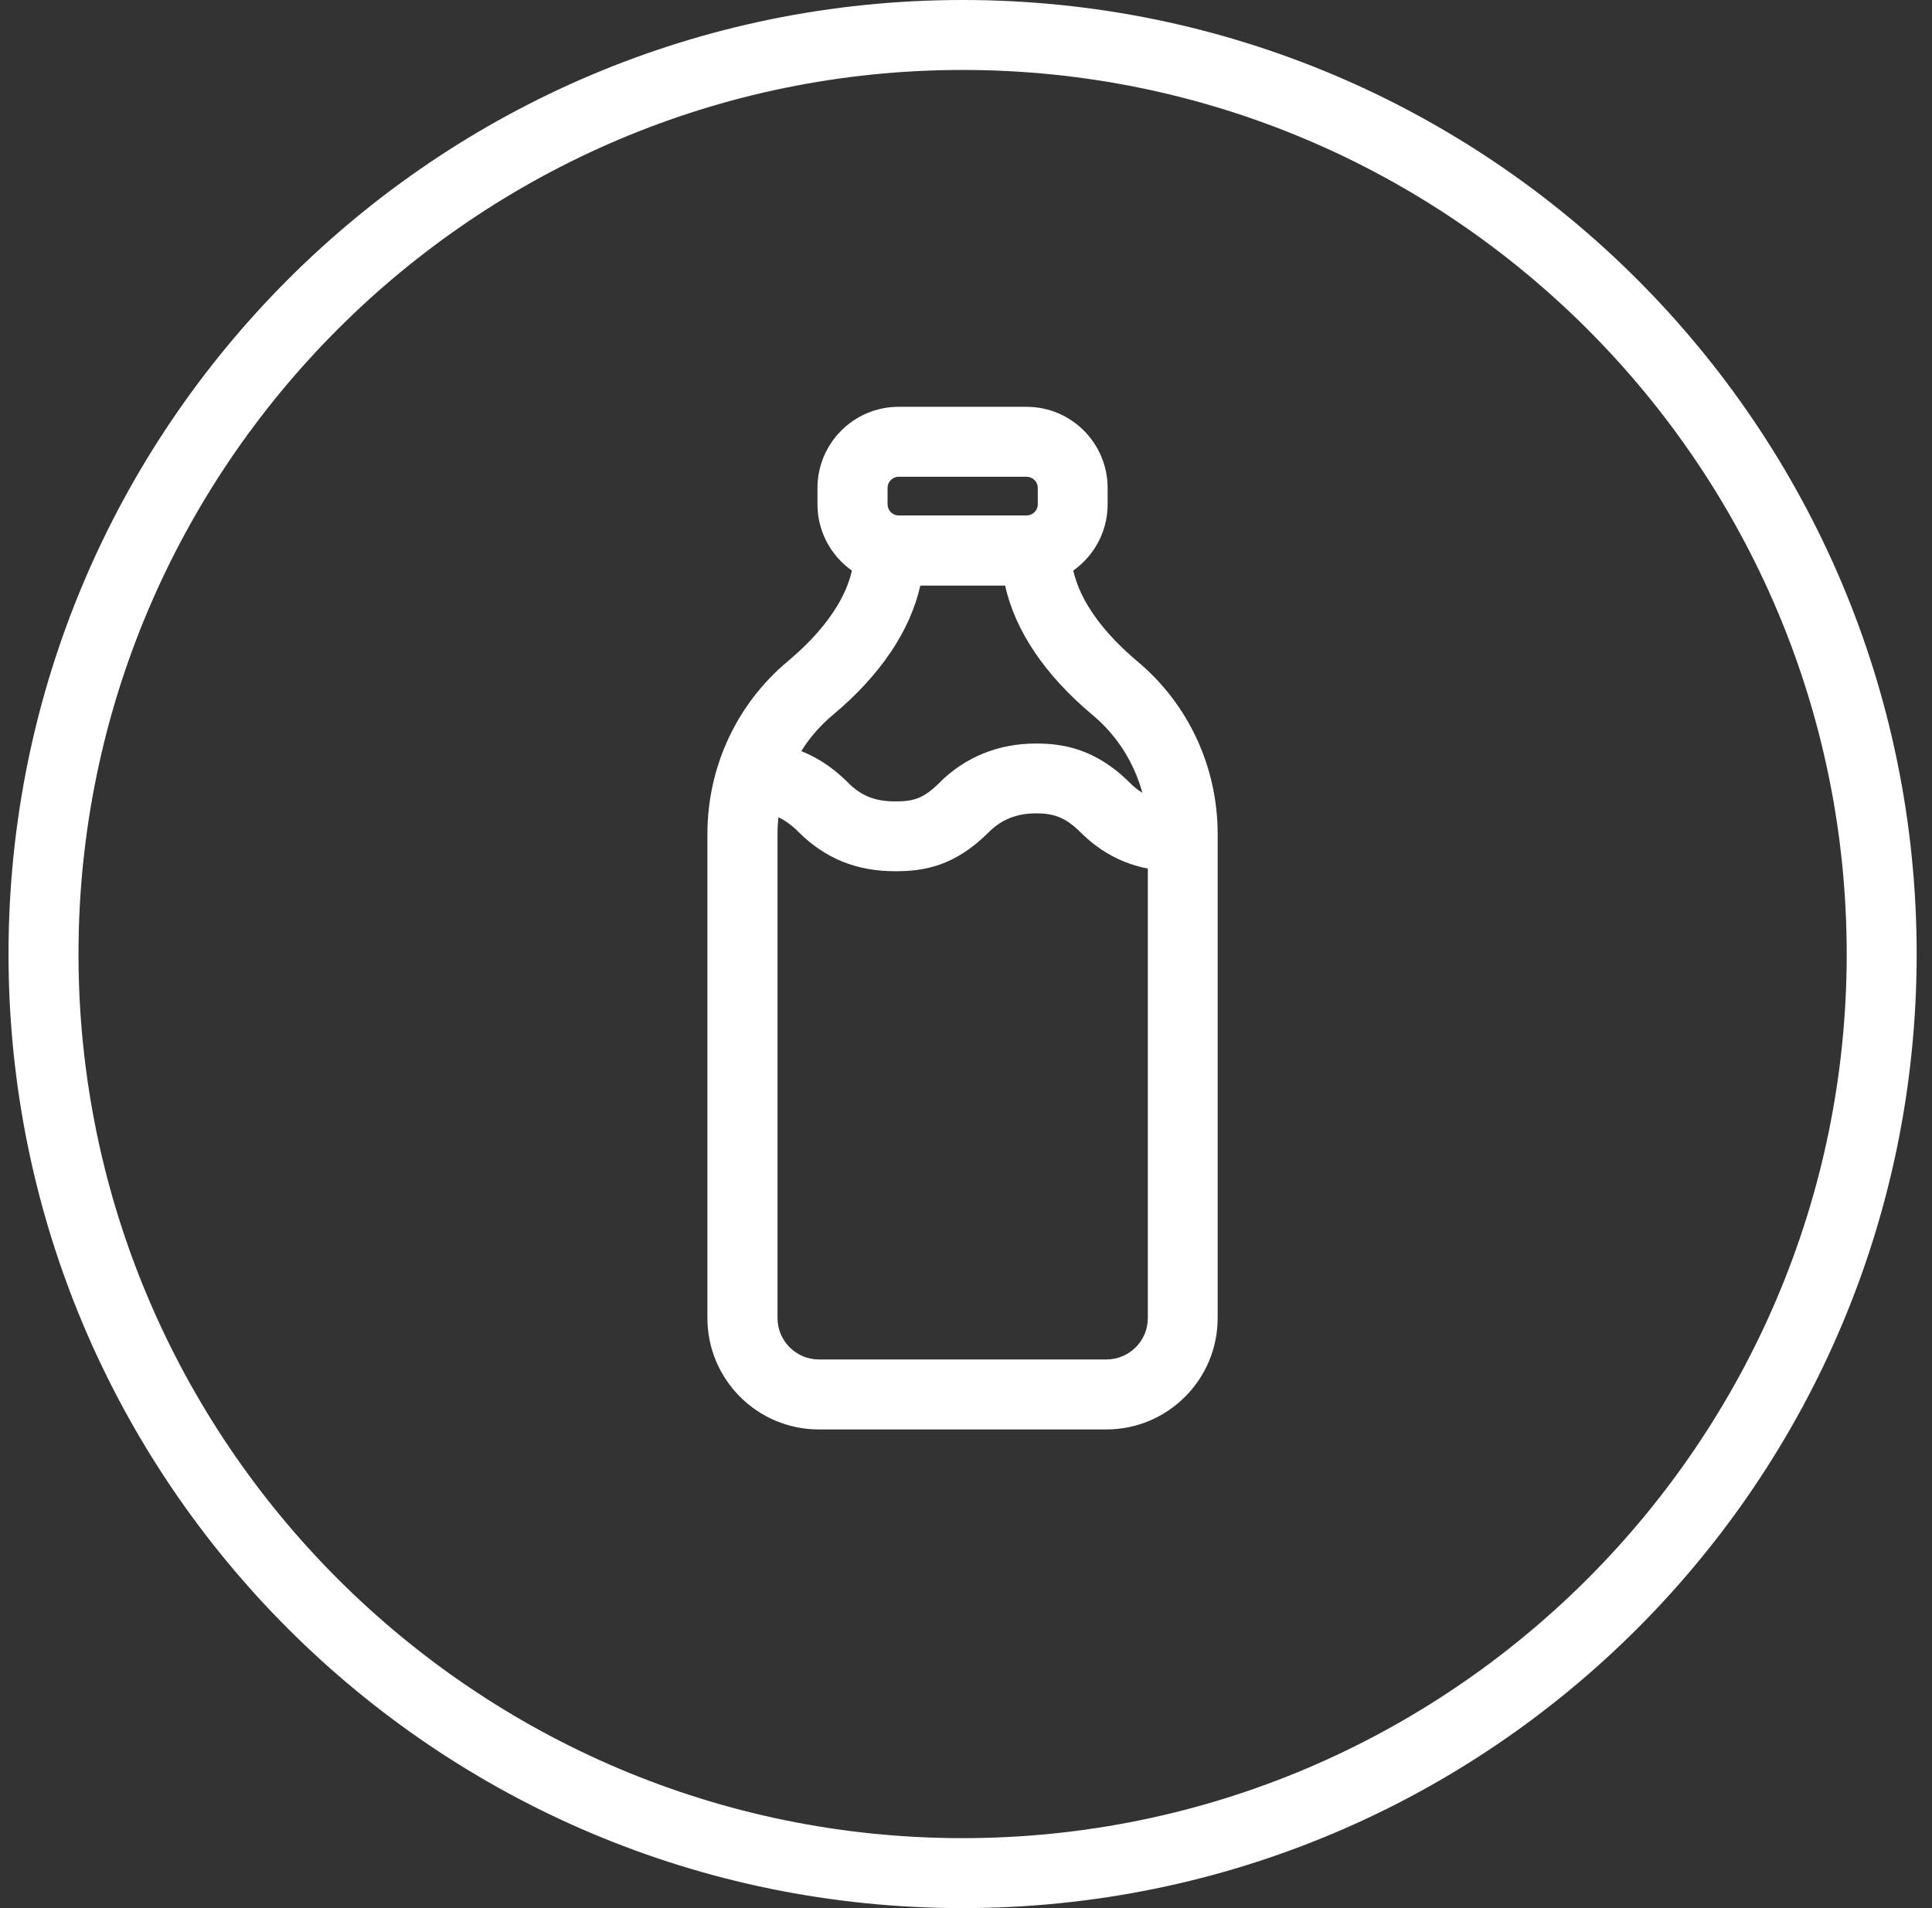
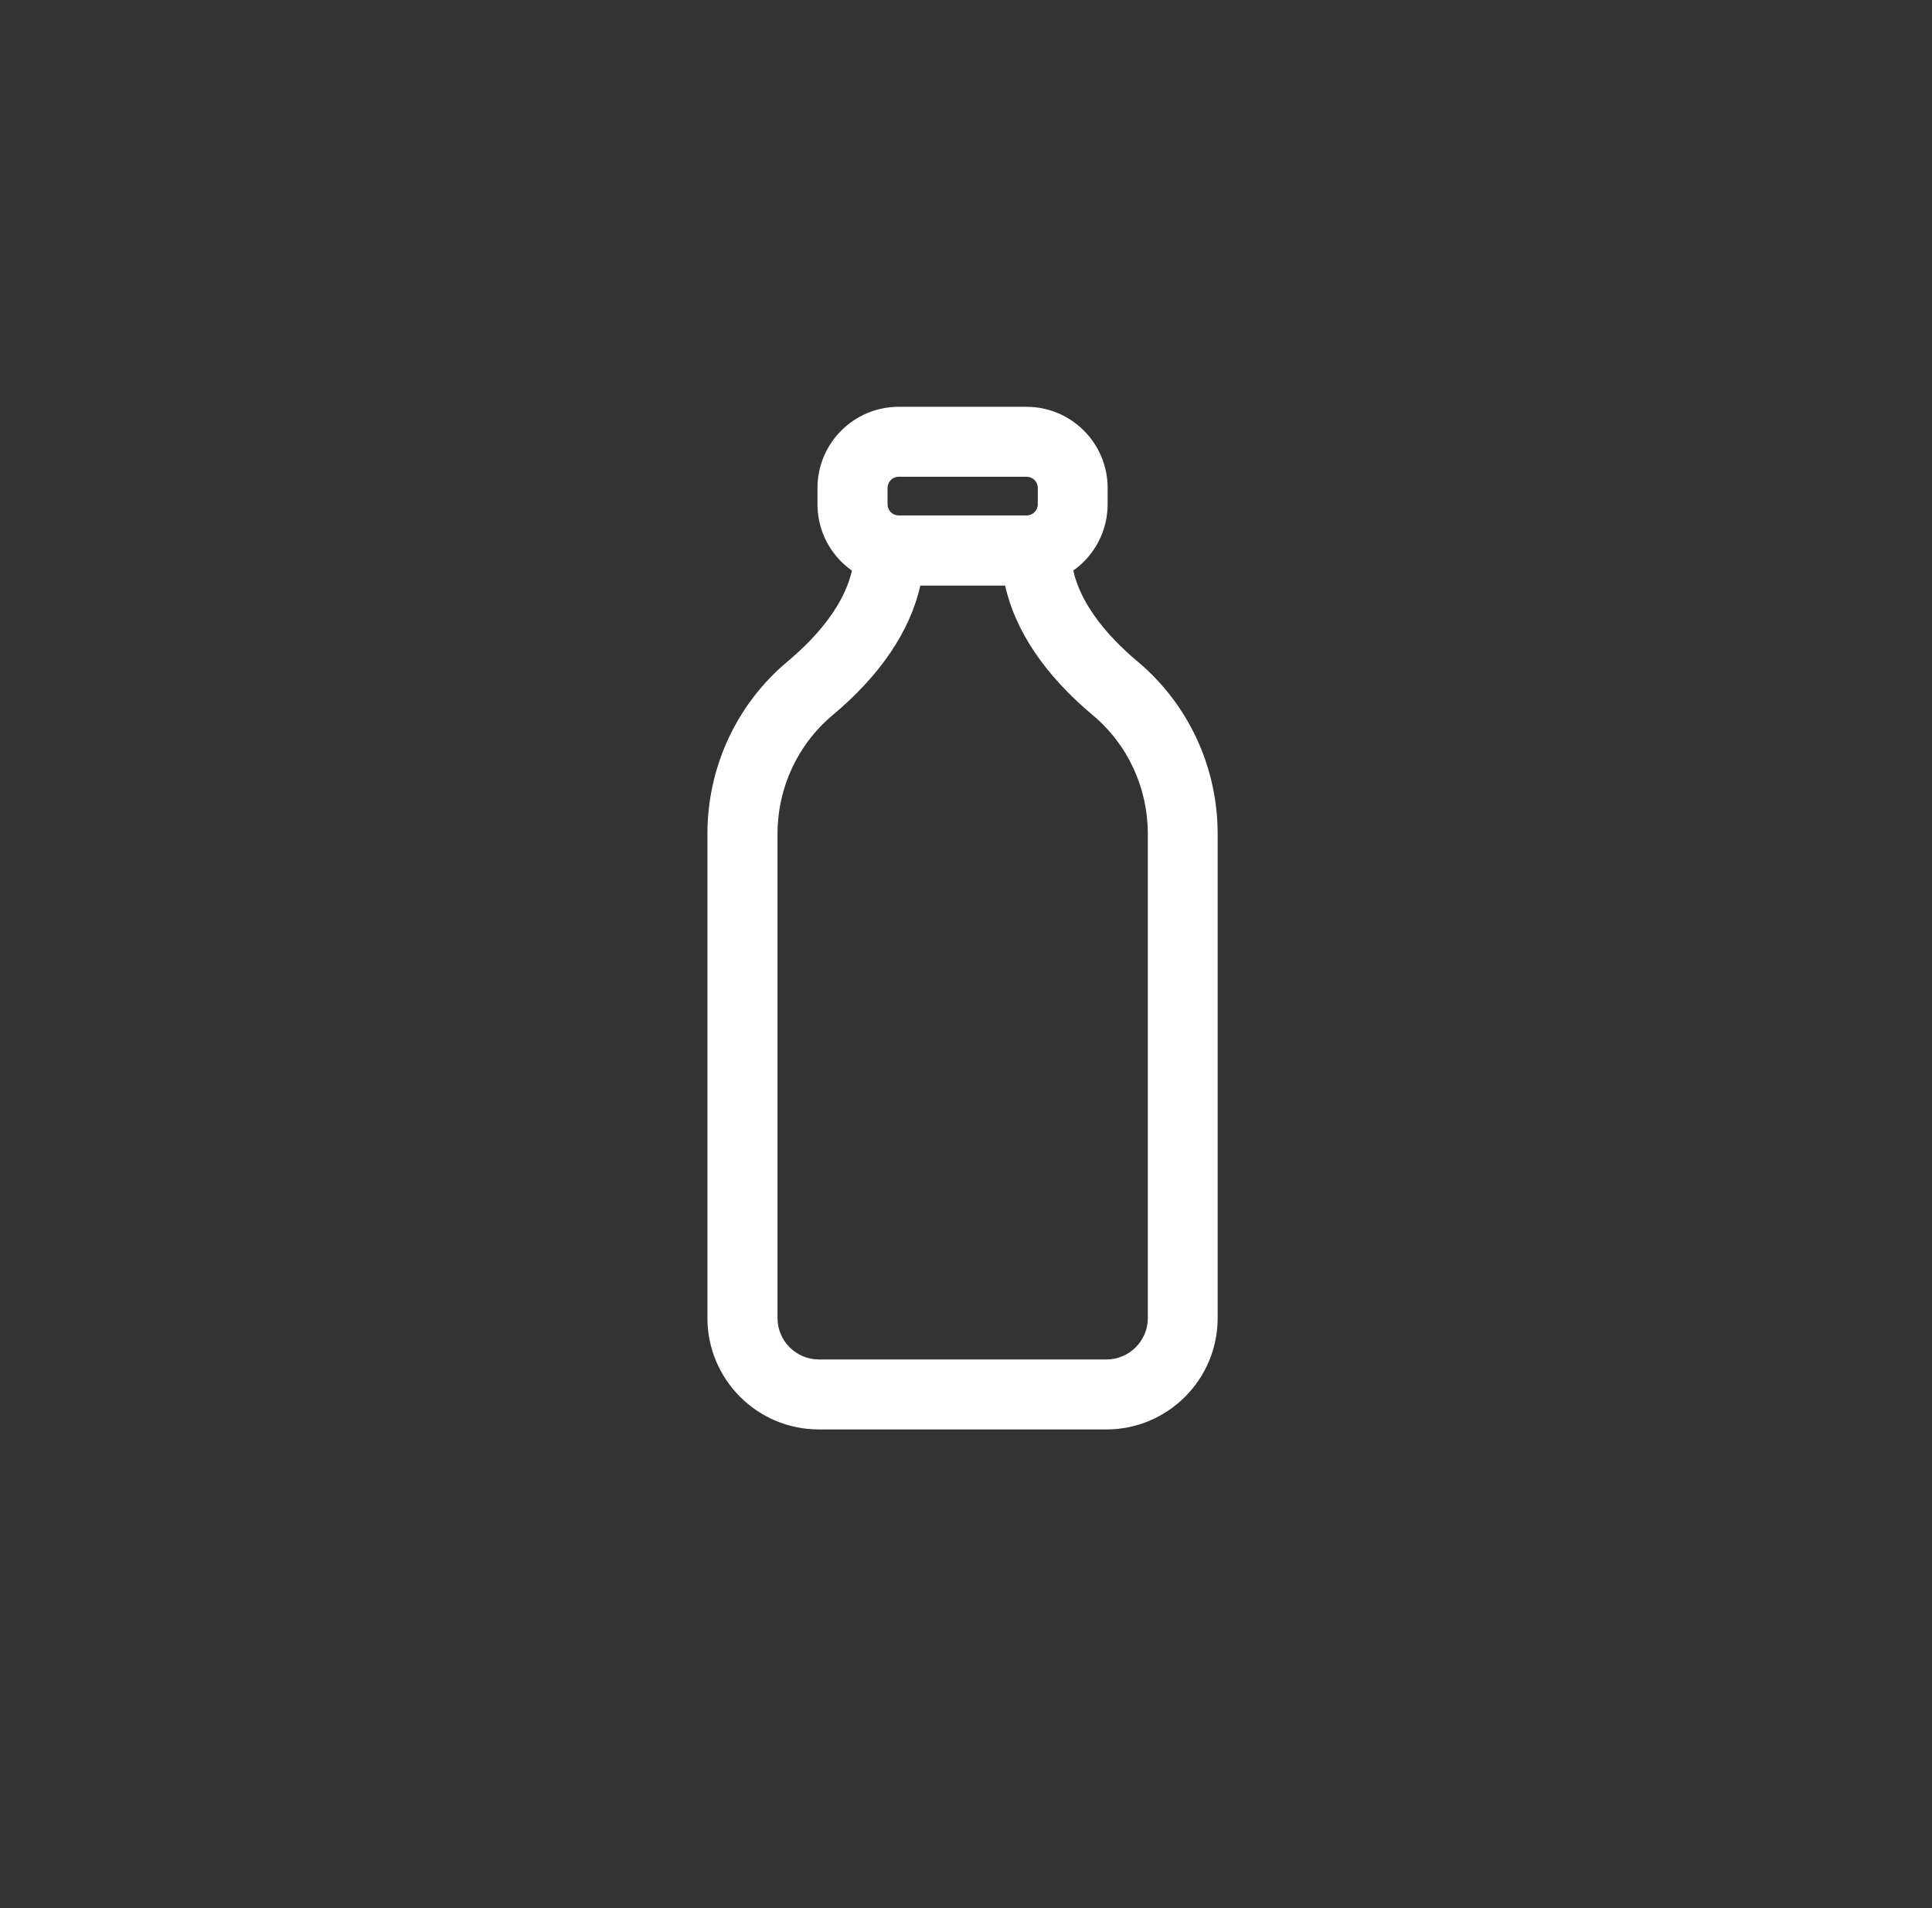
<svg xmlns="http://www.w3.org/2000/svg" fill="none" viewBox="0 0 81 80" height="80" width="81">
  <rect x="0" y="0" width="81" height="80" fill="#333333" stroke="none" />
-   <path fill="white" d="M40.357 2.933C60.795 2.933 77.424 19.563 77.424 40C77.424 60.437 60.795 77.067 40.357 77.067C19.92 77.067 3.291 60.437 3.291 40C3.291 19.563 19.92 2.933 40.357 2.933ZM40.357 0C18.267 0 0.357 17.909 0.357 40C0.357 62.091 18.267 80 40.357 80C62.448 80 80.357 62.091 80.357 40C80.357 17.909 62.448 0 40.357 0Z" />
-   <path fill="white" d="M49.339 36.528C47.717 36.528 46.395 35.989 45.291 34.885C44.635 34.229 44.112 34.101 43.435 34.101C42.635 34.101 41.989 34.357 41.461 34.885C40.016 36.331 38.72 36.528 37.531 36.528C35.909 36.528 34.587 35.989 33.483 34.885C32.907 34.309 32.341 34.053 31.749 34.107L31.504 31.184C32.523 31.099 34.053 31.312 35.557 32.816C36.112 33.371 36.688 33.6 37.531 33.6C38.288 33.6 38.709 33.493 39.387 32.816C40.464 31.739 41.861 31.173 43.435 31.173C44.501 31.173 45.909 31.36 47.365 32.816C47.92 33.371 48.496 33.6 49.339 33.6V36.533V36.528Z" />
  <path fill="white" d="M43.035 24.544H37.675C35.798 24.544 34.273 23.019 34.273 21.141V20.459C34.273 18.581 35.798 17.056 37.675 17.056H43.035C44.913 17.056 46.438 18.581 46.438 20.459V21.141C46.438 23.019 44.913 24.544 43.035 24.544ZM37.681 19.989C37.419 19.989 37.211 20.197 37.211 20.459V21.141C37.211 21.403 37.419 21.611 37.681 21.611H43.041C43.297 21.611 43.51 21.403 43.51 21.141V20.459C43.51 20.197 43.302 19.989 43.041 19.989H37.681Z" />
  <path fill="white" d="M46.385 59.931H34.326C31.75 59.931 29.659 57.835 29.659 55.264V34.965C29.659 32.155 30.886 29.52 33.019 27.733C34.294 26.667 35.814 24.992 35.814 23.077C35.814 22.267 36.47 21.611 37.281 21.611H43.435C44.246 21.611 44.902 22.267 44.902 23.077C44.902 24.997 46.422 26.667 47.691 27.733C49.825 29.52 51.051 32.16 51.051 34.965V55.264C51.051 57.835 48.961 59.931 46.385 59.931ZM38.587 24.544C38.16 26.448 36.913 28.309 34.907 29.984C33.441 31.216 32.598 33.029 32.598 34.965V55.264C32.598 56.219 33.377 56.997 34.331 56.997H46.39C47.344 56.997 48.123 56.219 48.123 55.264V34.965C48.123 33.029 47.281 31.211 45.814 29.984C43.814 28.309 42.56 26.453 42.139 24.544H38.593H38.587Z" />
</svg>